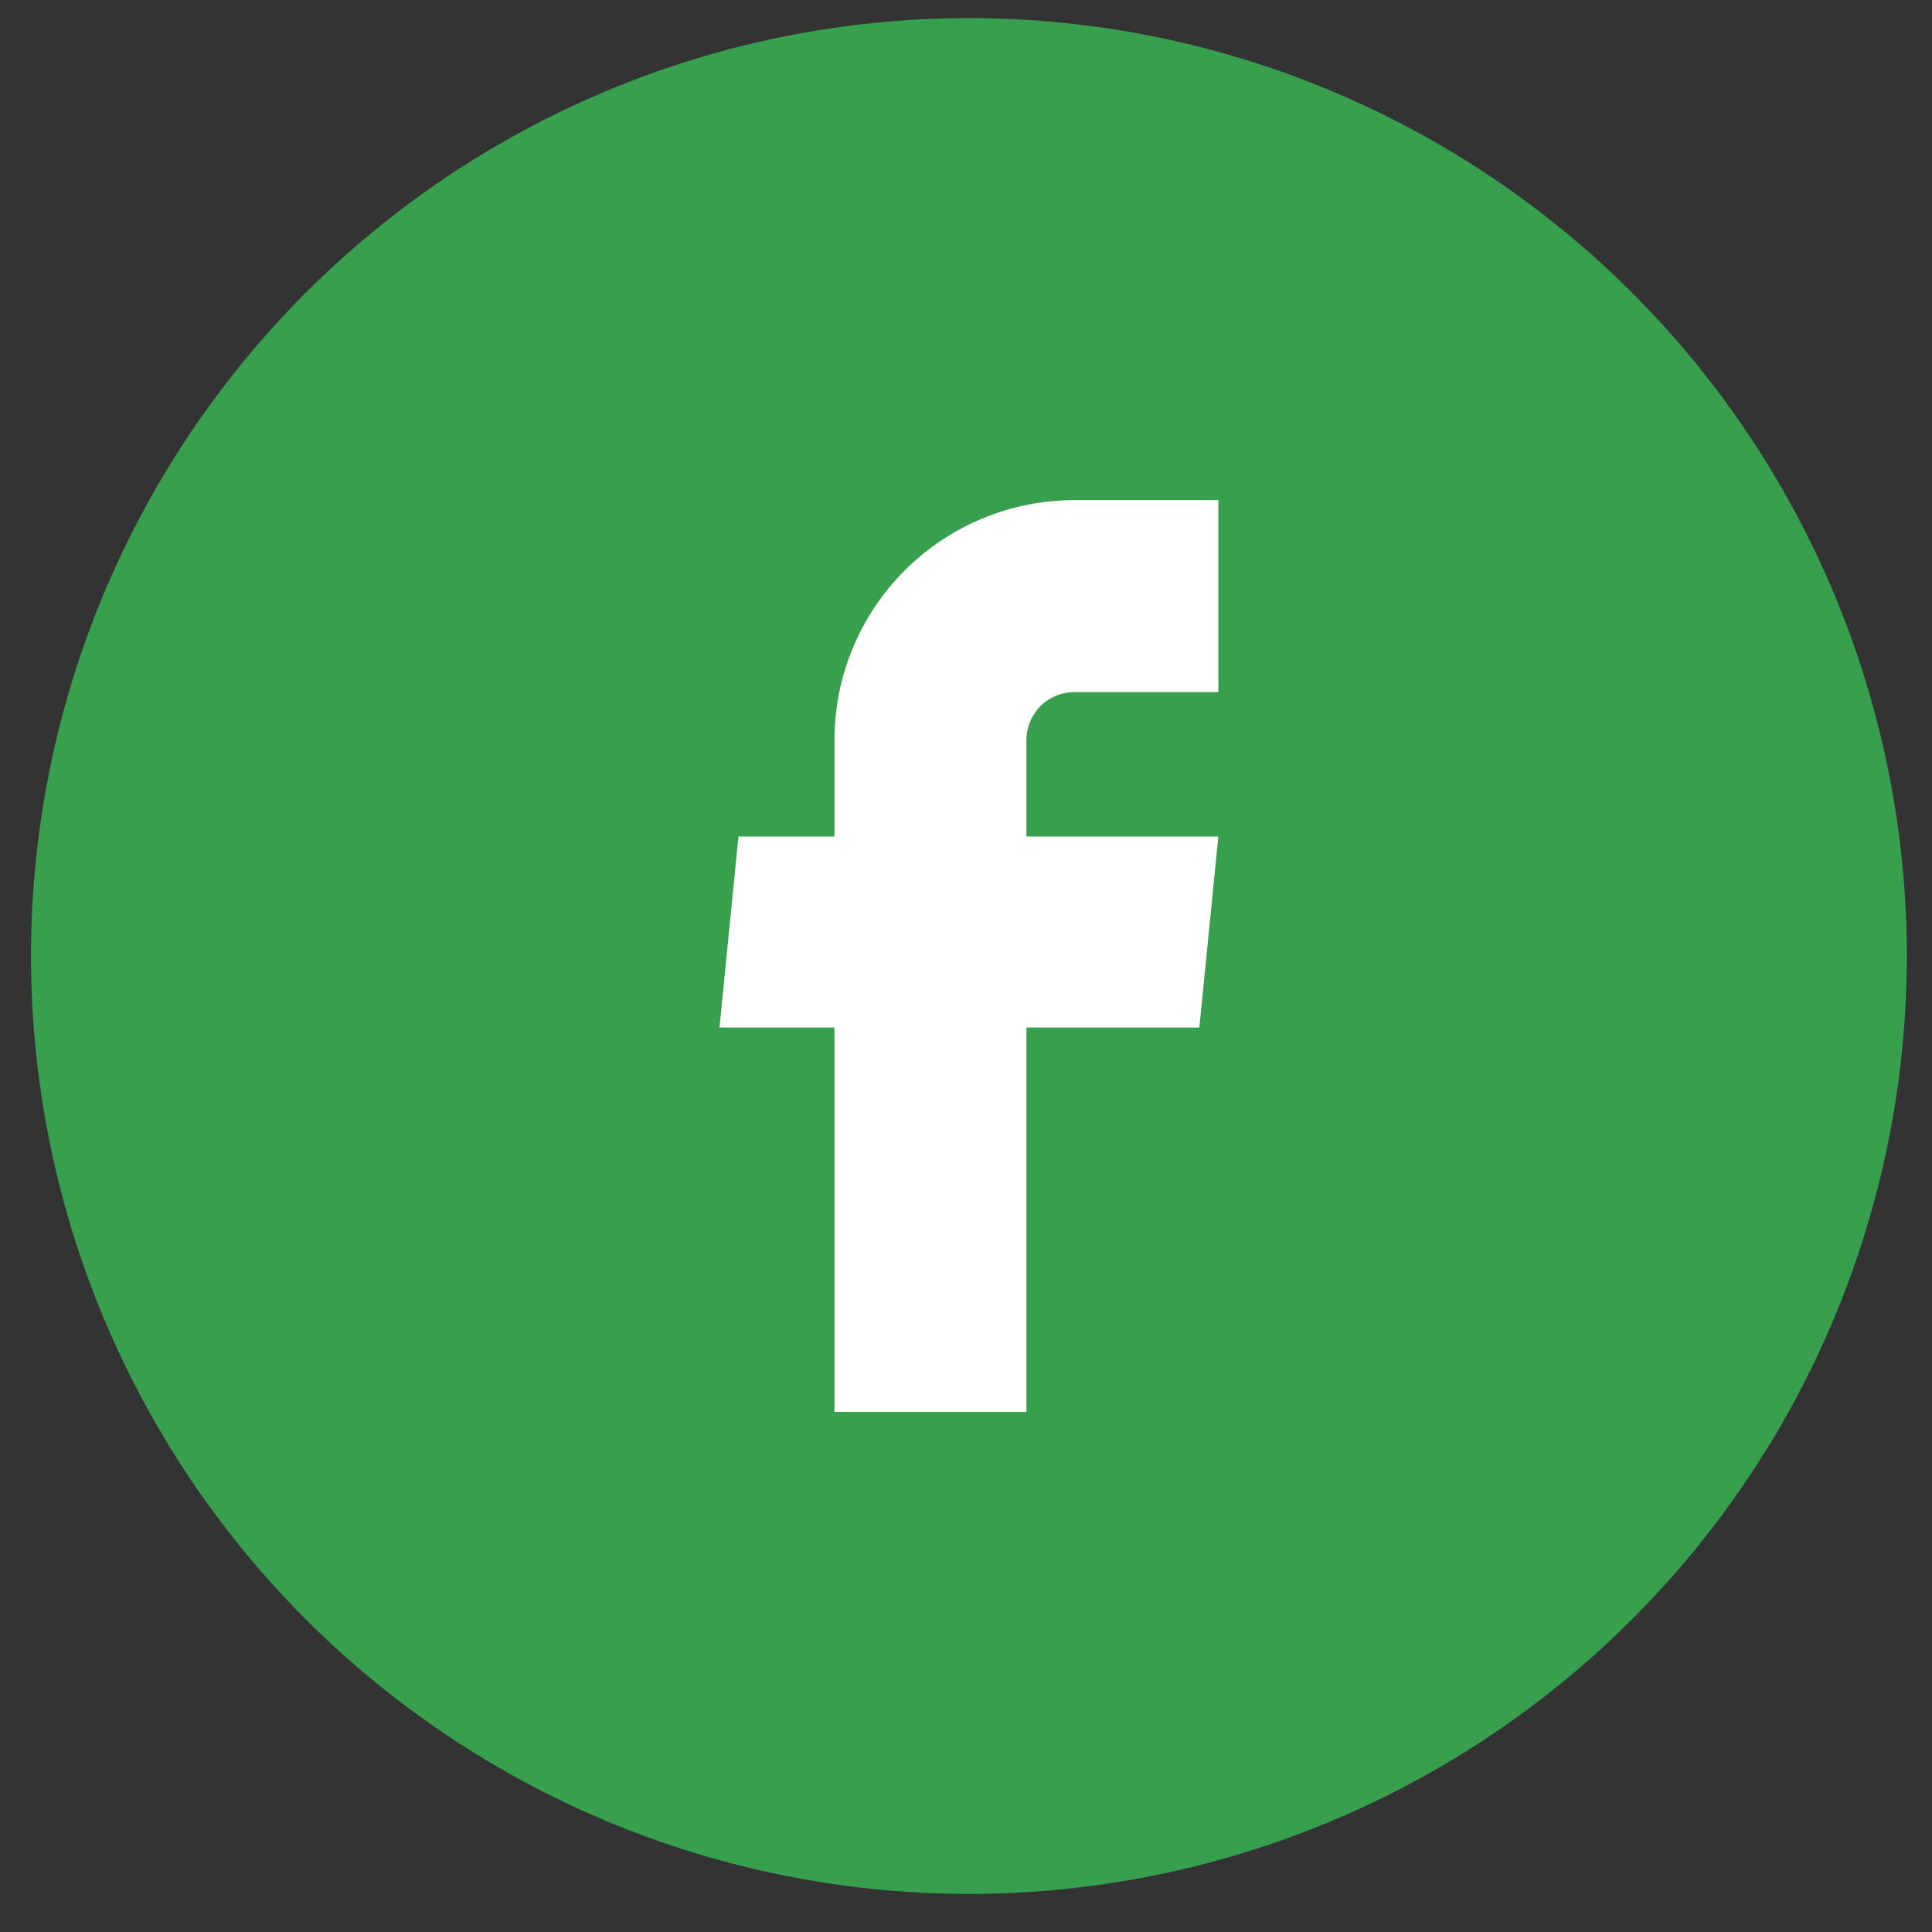
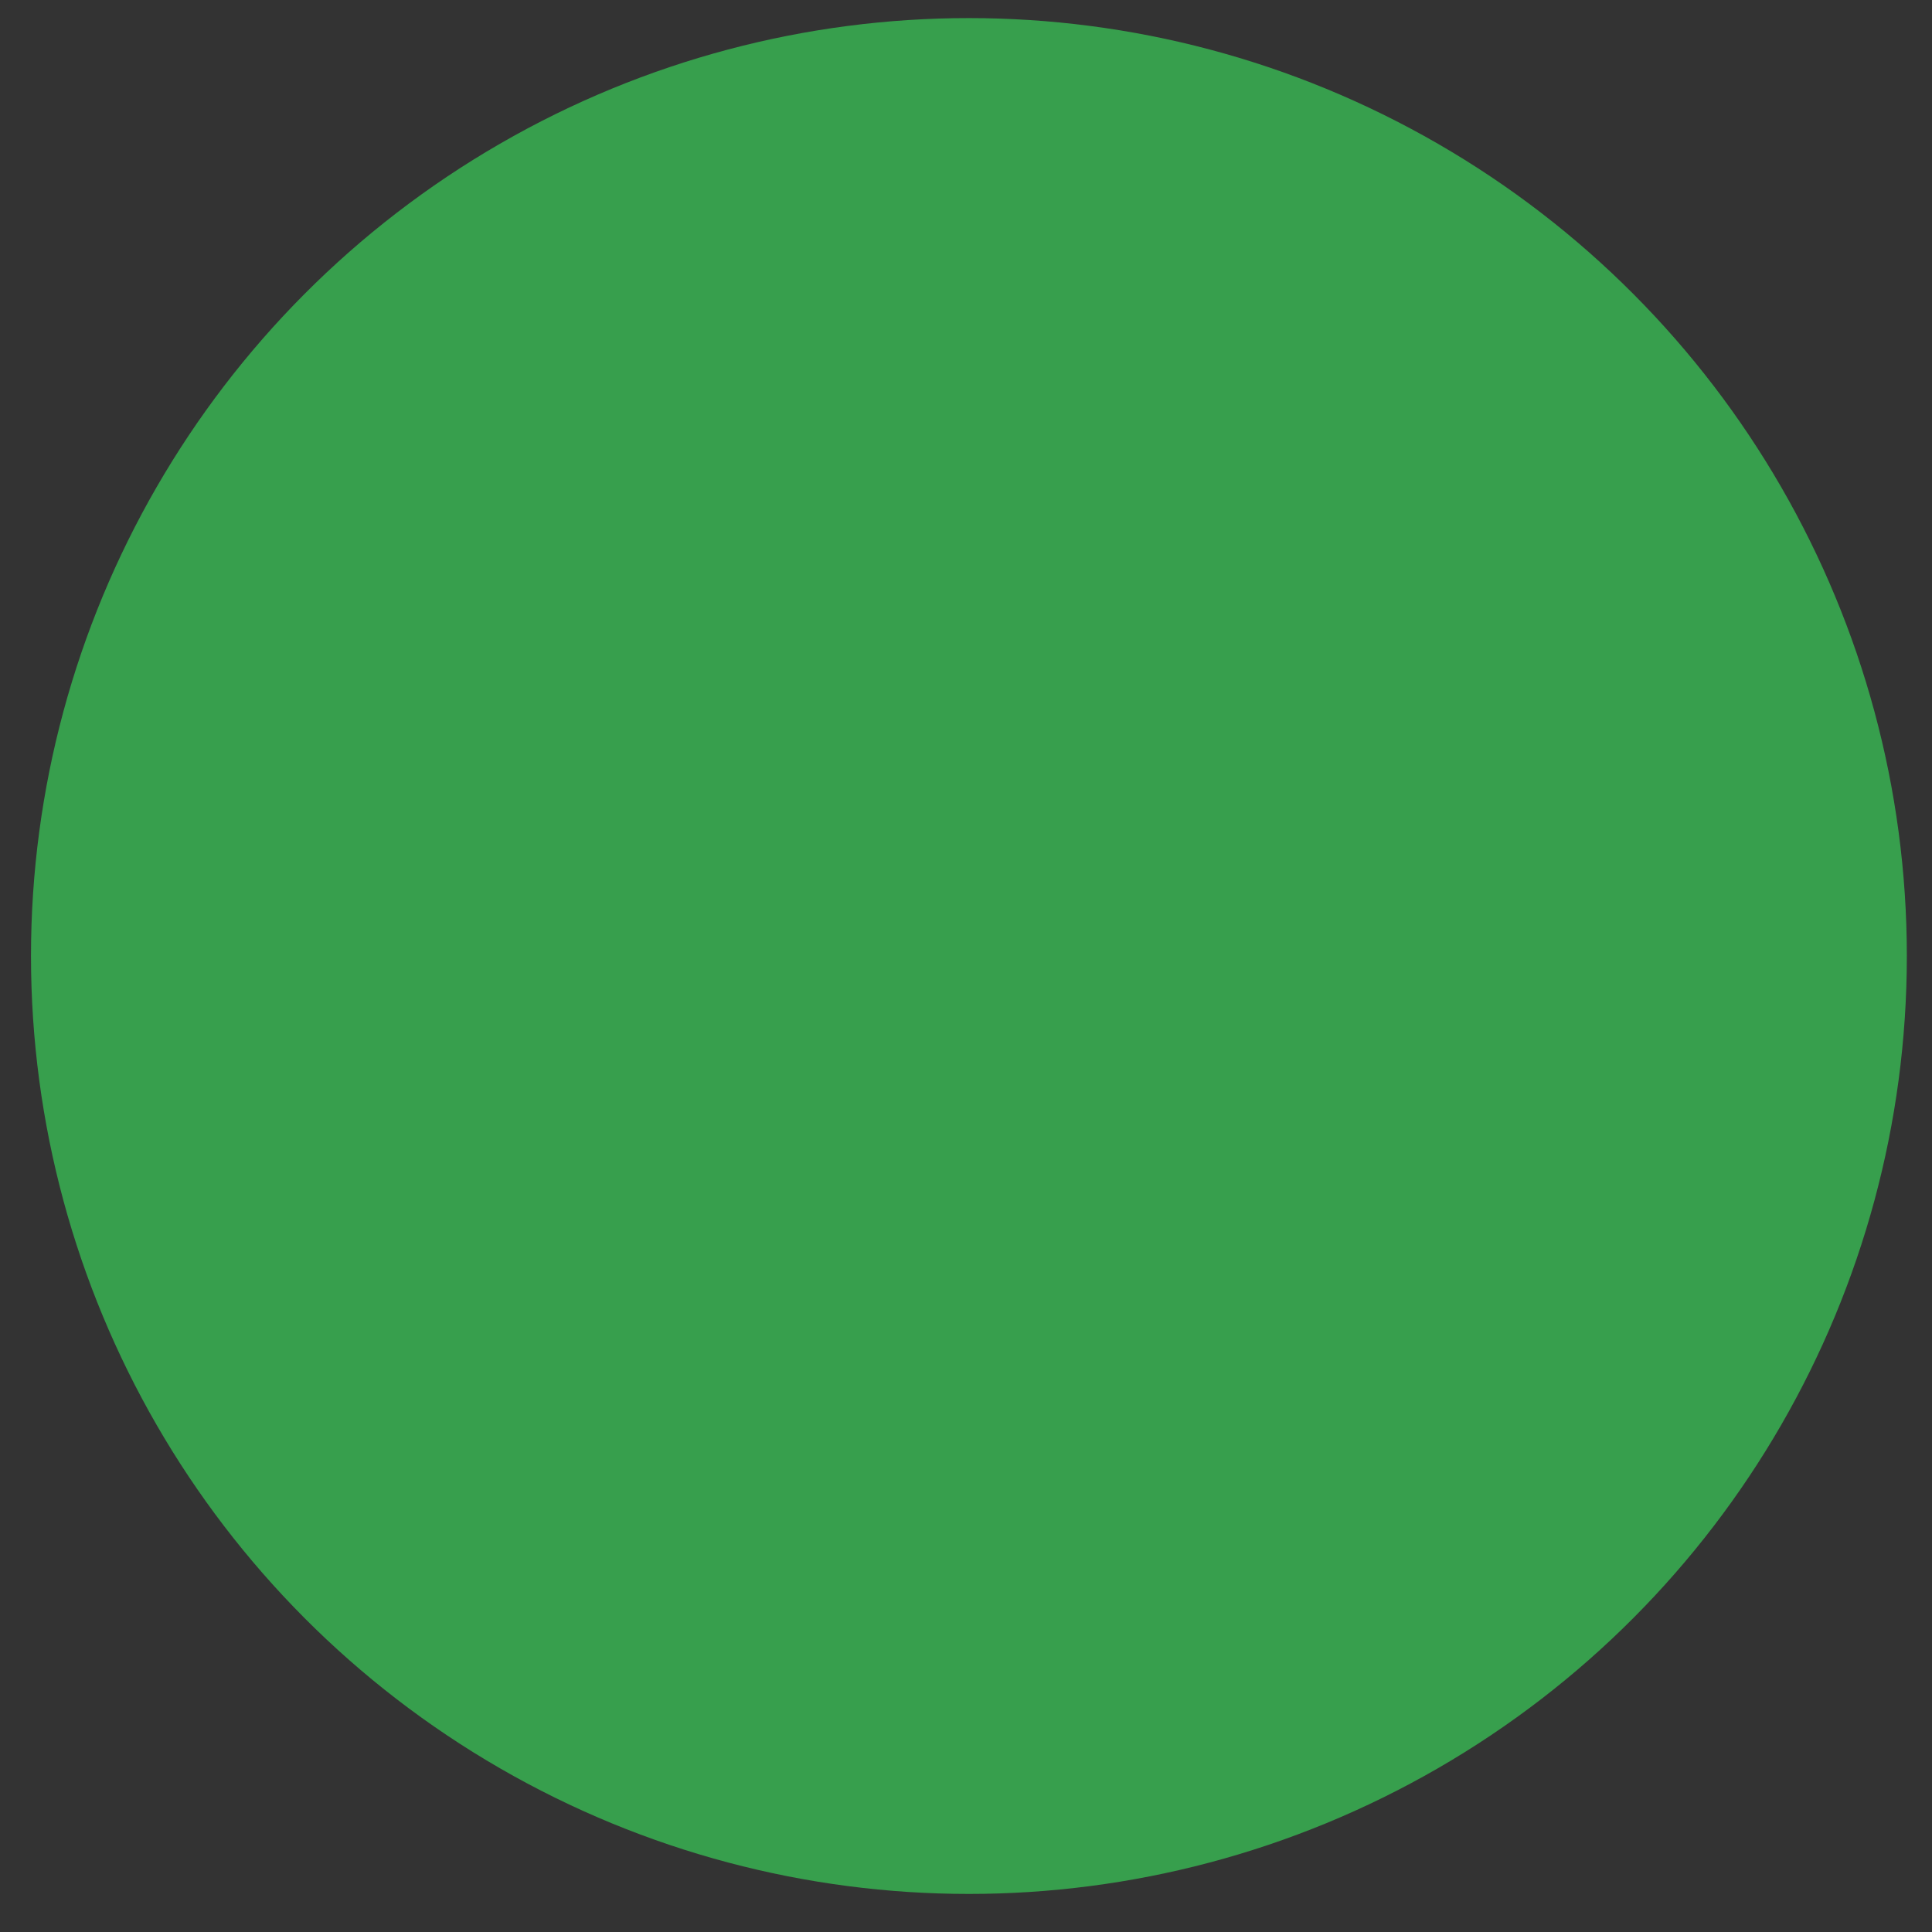
<svg xmlns="http://www.w3.org/2000/svg" width="47" height="47" viewBox="0 0 47 47" fill="none">
  <rect x="0" y="0" width="47" height="47" fill="#333333" stroke="none" />
  <circle cx="23.571" cy="23.257" r="22.817" fill="#379F4D" />
-   <path d="M20.3 34.347H24.97V24.997H29.177L29.639 20.35H24.97V18.004C24.97 17.694 25.093 17.397 25.311 17.178C25.53 16.959 25.827 16.837 26.137 16.837H29.639V12.167H26.137C24.589 12.167 23.104 12.782 22.01 13.877C20.915 14.971 20.3 16.456 20.3 18.004V20.35H17.965L17.503 24.997H20.3V34.347Z" fill="white" />
</svg>